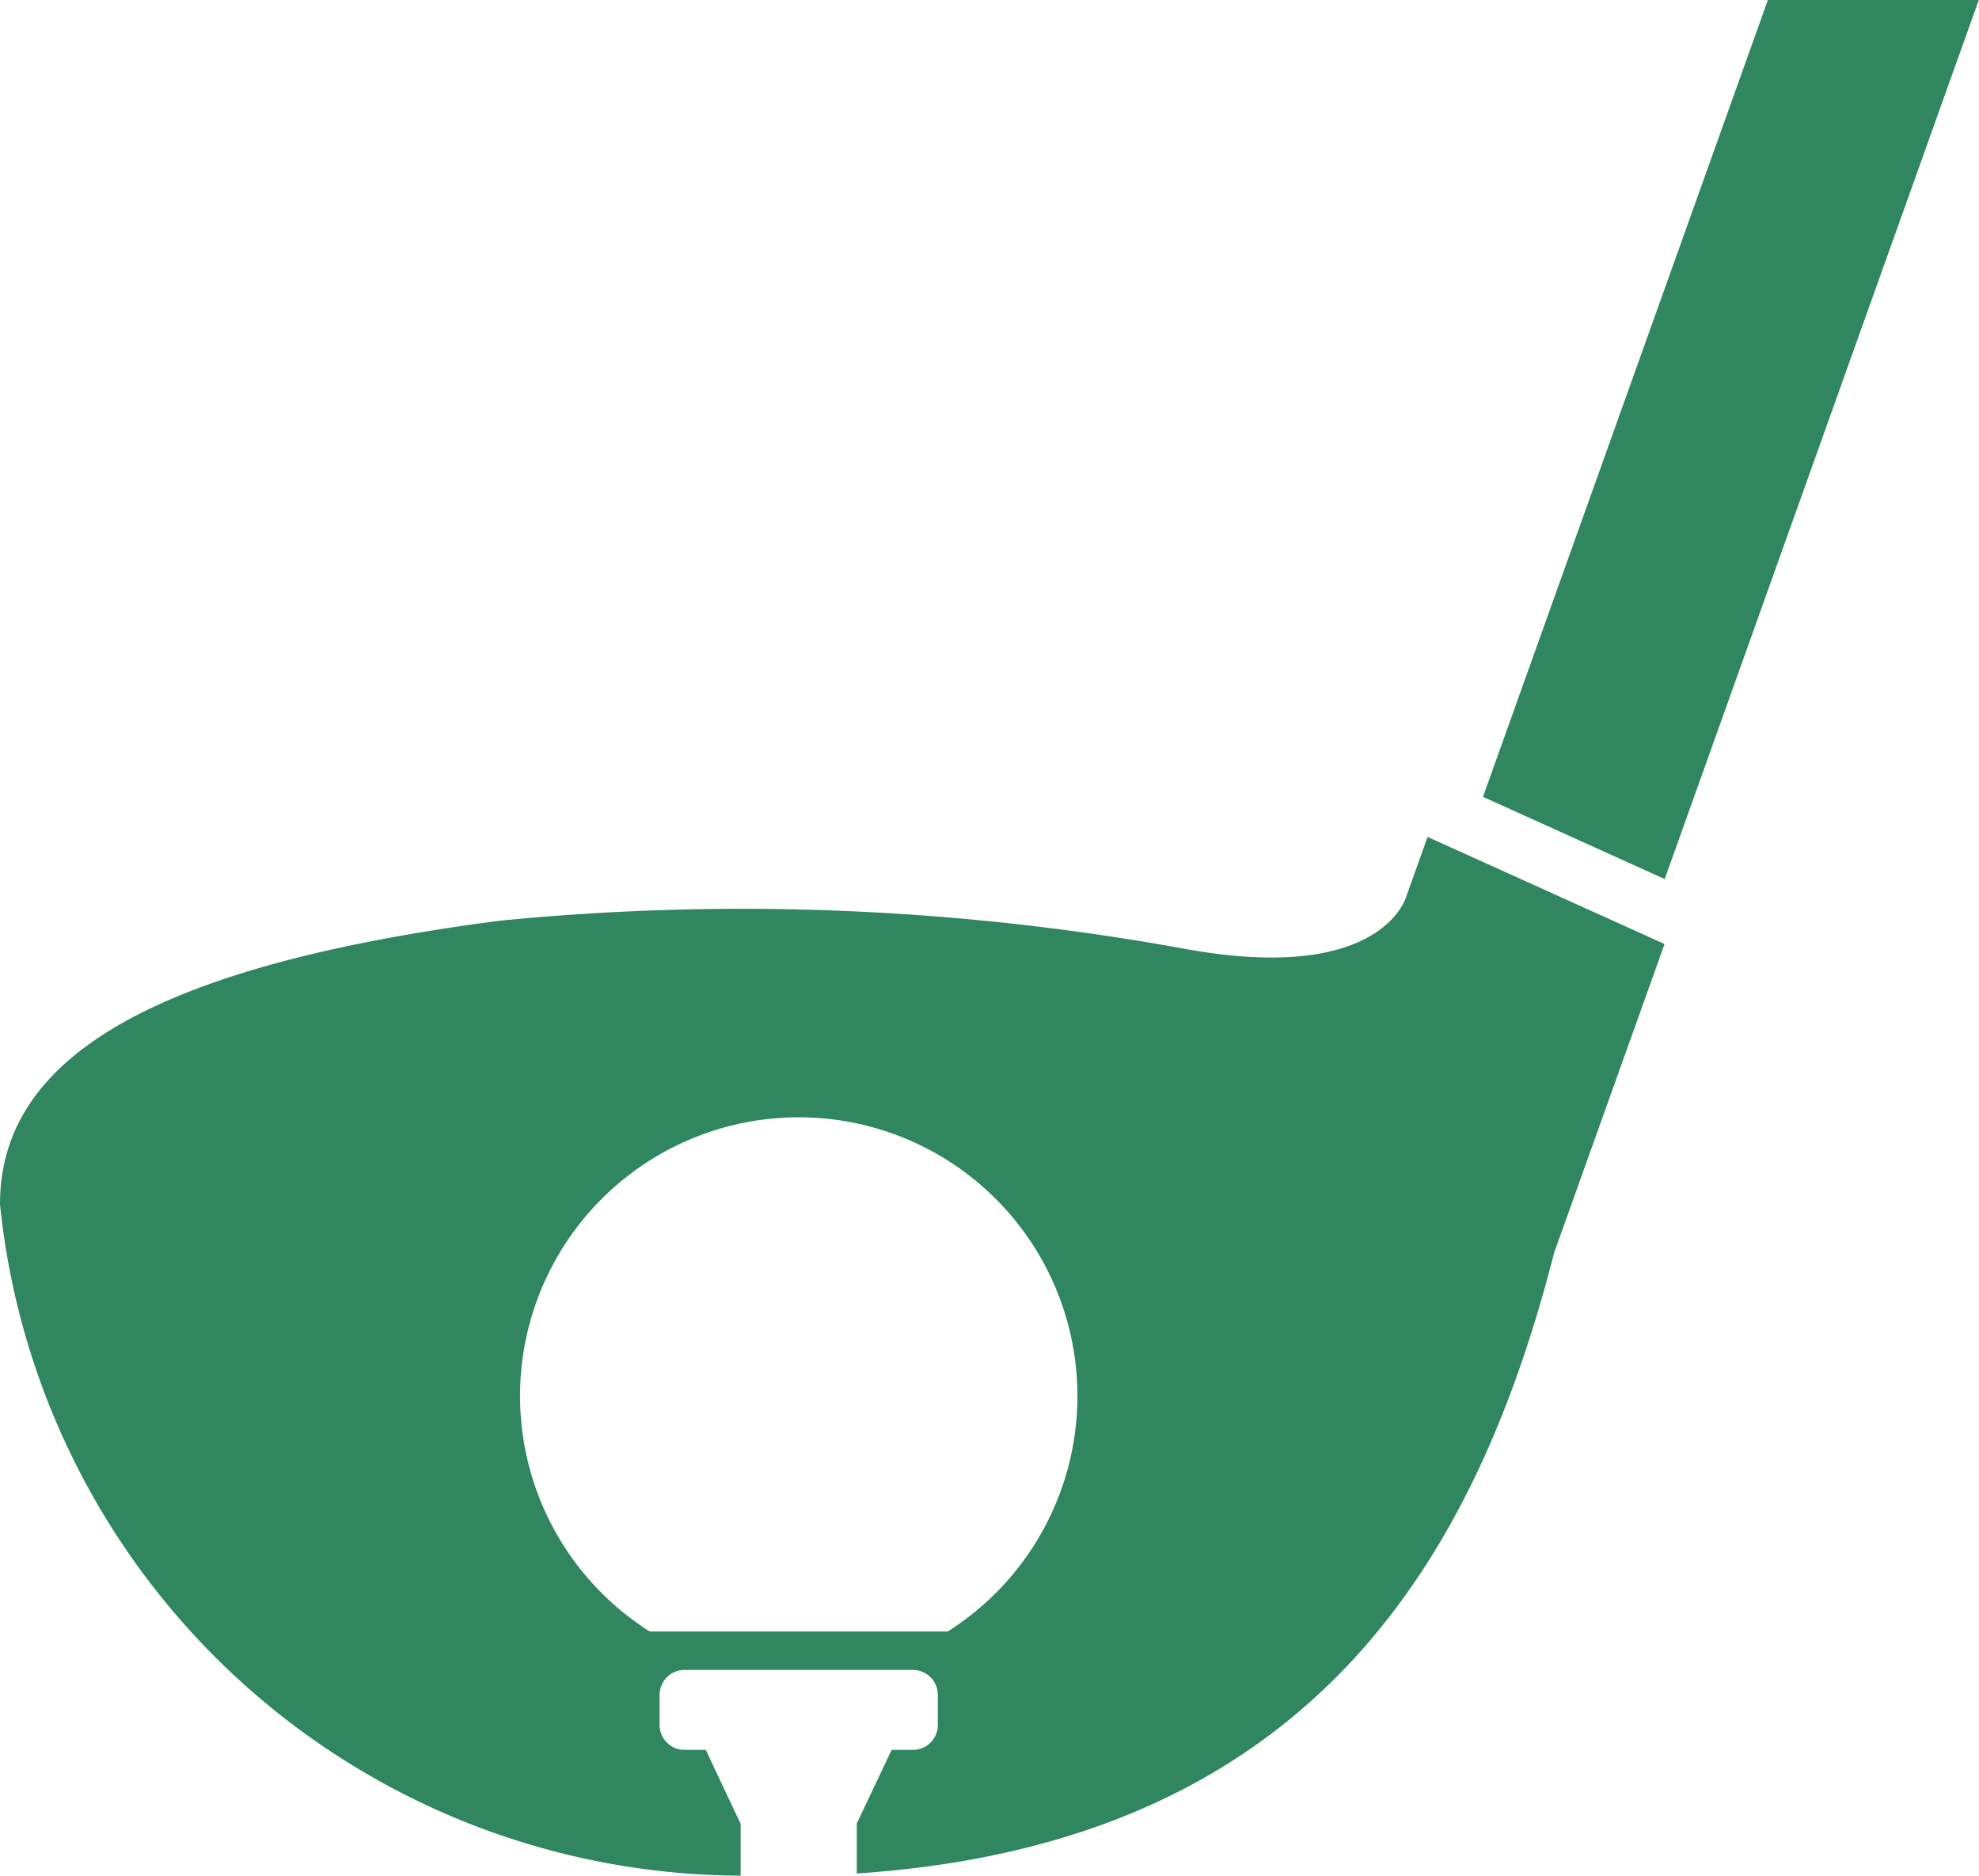
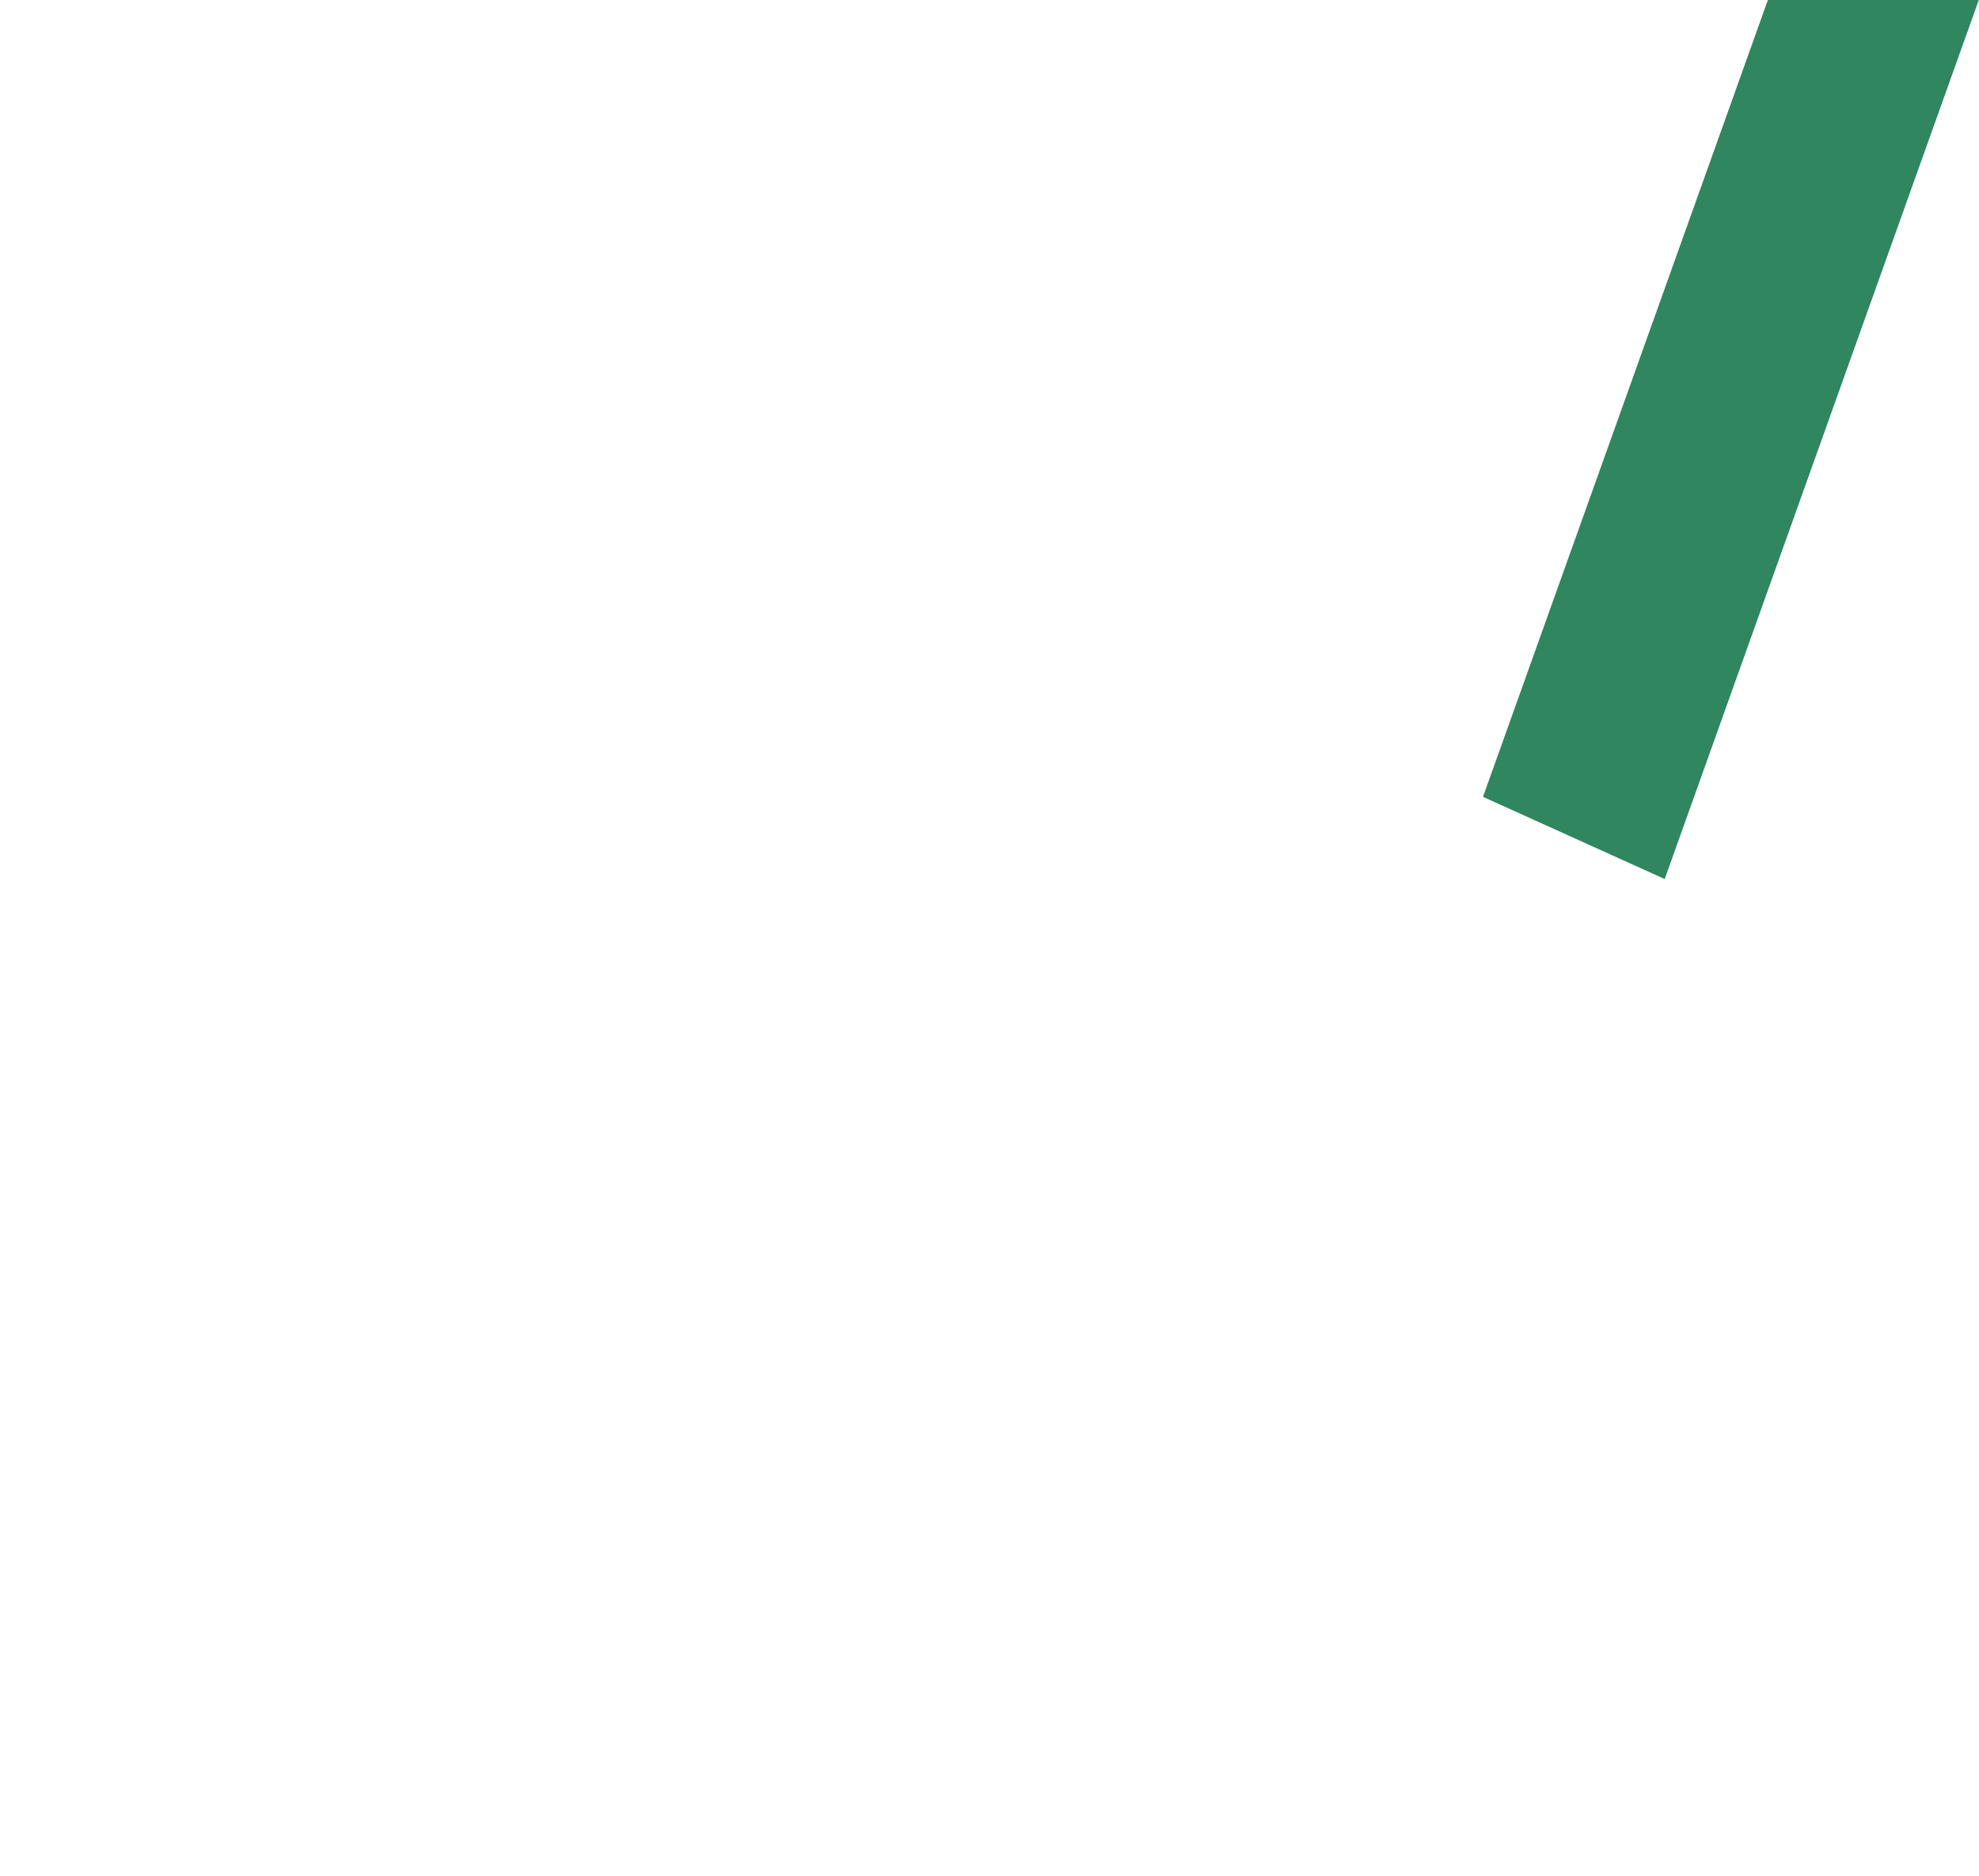
<svg xmlns="http://www.w3.org/2000/svg" width="37.636" height="35.672" viewBox="0 0 37.636 35.672">
  <g id="ゴルフのフリー素材" transform="translate(0 -13.36)">
    <path id="パス_2872" data-name="パス 2872" d="M389.089,13.36l-5.418,15.155,3.456,1.563L393.1,13.36Z" transform="translate(-355.468 0)" fill="#30865e" />
-     <path id="パス_2873" data-name="パス 2873" d="M26.748,231.077s-.434,1.694-4.207,1.007A47.014,47.014,0,0,0,9.5,231.548c-6.615.863-9.5,2.613-9.5,5.392a14.207,14.207,0,0,0,14.085,12.769v-.986l-.663-1.406h-.405a.473.473,0,0,1-.473-.473v-.574a.473.473,0,0,1,.473-.473h4.345a.473.473,0,0,1,.473.473v.574a.473.473,0,0,1-.473.473h-.405l-.663,1.4v.951c8.545-.569,11.741-5.852,13.262-11.806l2.1-5.871-4.507-2.037Zm-8.725,13.989H12.357a5.3,5.3,0,1,1,5.666,0Z" transform="translate(0 -200.677)" fill="#30865e" />
  </g>
</svg>